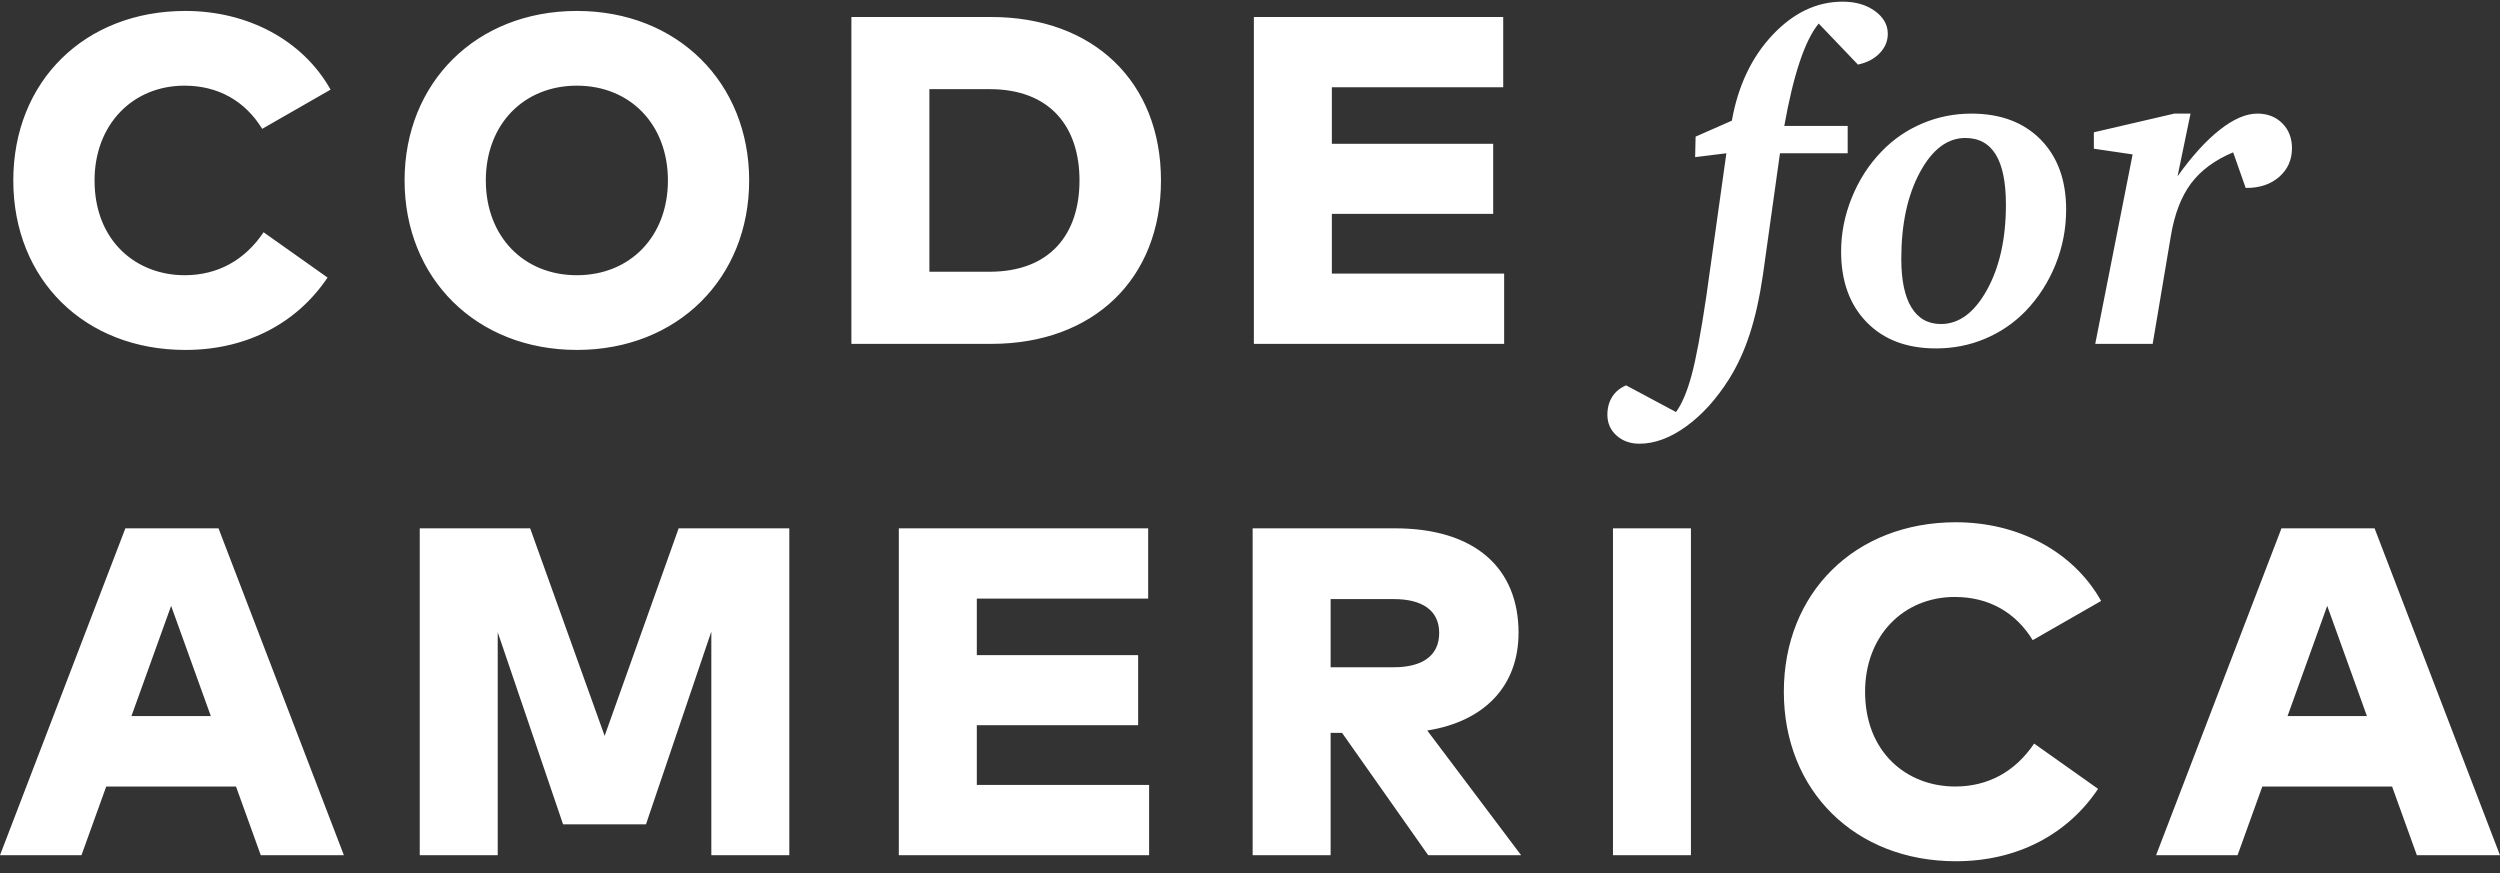
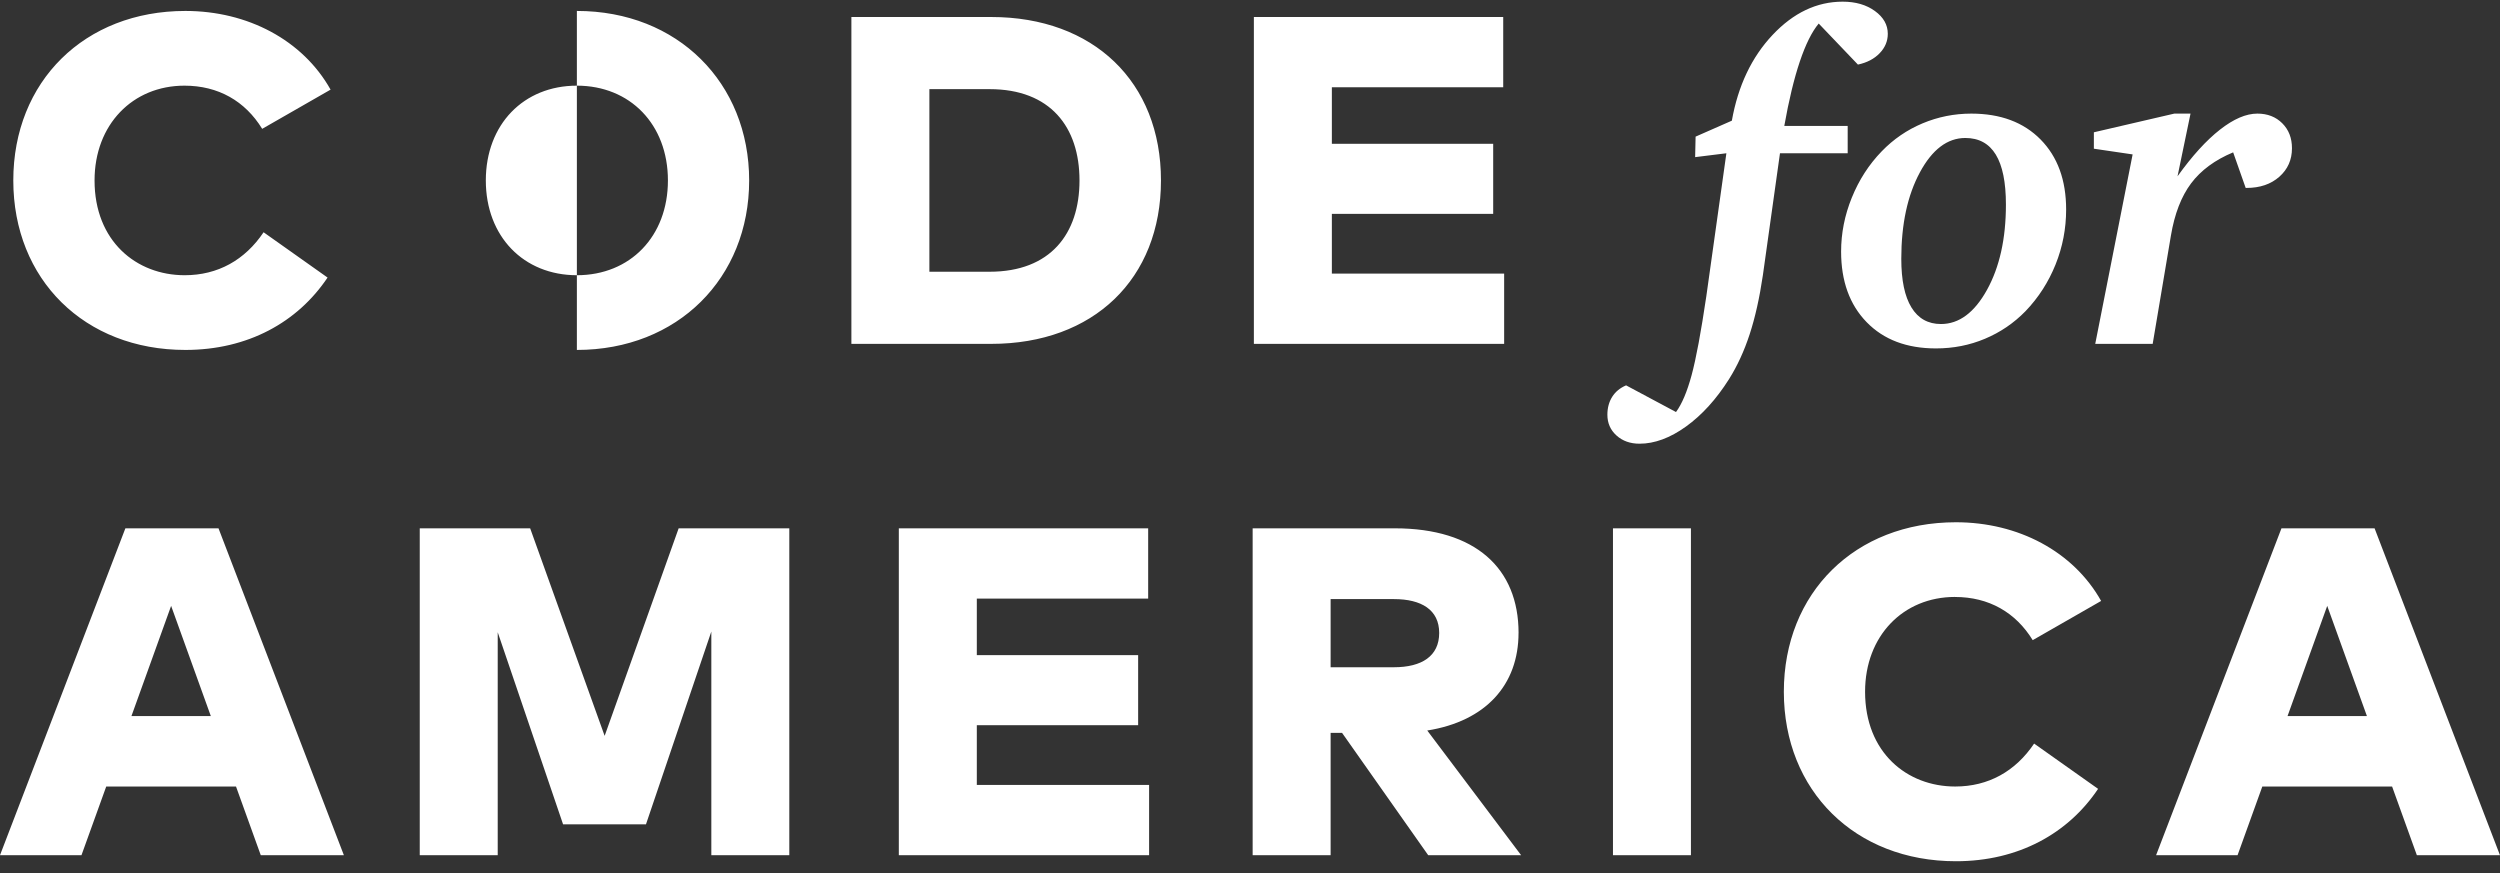
<svg xmlns="http://www.w3.org/2000/svg" version="1.1" viewBox="0 0 1498.34 523.4">
  <rect x="0" y="0" width="1498.34" height="523.4" fill="#333333" stroke="none" />
  <defs>
    <style> .cls-1 { fill: #fff; } </style>
  </defs>
  <g>
    <g id="Layer_1">
-       <path class="cls-1" d="M901.49,163.98h-103.26v-35.82h96.69v-41.98h-96.69v-33.86h102.7V10.19h-149.44v195.9h150v-42.11ZM345.74,209.73c60.45,0,103.26-43.1,103.26-101.58S406.18,6.56,345.74,6.56s-103.26,43.09-103.26,101.58,42.82,101.58,103.26,101.58ZM345.74,51.34c31.9,0,54.57,23.23,54.57,56.81s-22.67,56.8-54.57,56.8-54.57-23.22-54.57-56.8,22.67-56.81,54.57-56.81ZM362.39,441.05l-44.64-124.4h-66.18v195.9h46.73v-133.63l39.18,115.15h49.67l39.18-115.57v134.05h46.73v-195.9h-66.32l-44.36,124.4ZM1109.86,118.43c-4.29,10.58-6.42,21.36-6.42,32.35,0,17.71,5.1,31.82,15.31,42.31,10.2,10.49,24.05,15.73,41.54,15.73,10.39,0,20.18-1.92,29.38-5.79,9.2-3.86,17.31-9.37,24.32-16.56,7.74-8.08,13.73-17.39,17.97-27.92,4.24-10.54,6.35-21.53,6.35-32.97,0-17.62-5.1-31.6-15.3-41.96-10.2-10.36-24.05-15.53-41.54-15.53-10.21,0-19.95,1.95-29.24,5.85-9.29,3.91-17.44,9.49-24.46,16.76-7.65,7.9-13.62,17.14-17.9,27.73ZM1150.64,103.33c7.42-13.75,16.51-20.63,27.26-20.63,8.11,0,14.19,3.32,18.24,9.94,4.05,6.63,6.08,16.61,6.08,29.95,0,20.43-3.78,37.46-11.34,51.13-7.56,13.65-16.76,20.48-27.6,20.48-7.74,0-13.64-3.31-17.69-9.94-4.05-6.62-6.08-16.33-6.08-29.13,0-20.78,3.71-38.05,11.14-51.8ZM111.1,209.73c37.5,0,67.31-16.65,85.22-43.38l-38.34-27.15c-11.19,16.66-27.43,25.75-47.3,25.75-28.97,0-54.01-20.43-54.01-56.8,0-33.58,22.95-56.81,53.87-56.81,20.29,0,36.38,9.23,46.6,25.88l40.99-23.5C181.48,24.05,148.46,6.56,111.1,6.56,50.65,6.56,7.97,48.81,7.97,108.15s42.68,101.58,103.12,101.58ZM75.14,316.65L0,512.55h48.83l14.83-41.14h77.8l14.83,41.14h49.81l-75.14-195.9h-55.83ZM78.78,429.16l23.78-66.04,23.79,66.04h-47.57ZM1107.38,75.46h-37.99c2.73-15.39,5.83-28.23,9.29-38.53,3.46-10.29,7.24-17.9,11.34-22.82l23.5,24.6c5.47-1.18,9.82-3.46,13.05-6.84,3.23-3.36,4.85-7.24,4.85-11.61,0-5.38-2.58-9.93-7.72-13.66-5.15-3.74-11.59-5.6-19.34-5.6-15.49,0-29.49,6.65-42.01,19.95-12.52,13.3-20.66,30.42-24.39,51.38l-21.73,9.56-.27,12.29,18.72-2.32-12.02,85.68c-3.19,21.59-6.13,37.34-8.81,47.27-2.69,9.94-5.81,17.31-9.36,22.14l-29.92-15.99c-3.64,1.55-6.42,3.85-8.34,6.89-1.91,3.06-2.87,6.63-2.87,10.72,0,5.02,1.82,9.16,5.47,12.45,3.64,3.28,8.24,4.91,13.8,4.91,9.02,0,18.31-3.43,27.88-10.31,9.56-6.88,18.17-16.37,25.82-28.5,4.92-7.83,9.02-16.76,12.3-26.77,3.28-10.02,5.92-21.82,7.92-35.39l10.25-73.11h40.58v-16.39ZM1171.69,357.79c20.29,0,36.38,9.23,46.59,25.88l41-23.5c-16.65-29.67-49.68-47.16-87.04-47.16-60.45,0-103.12,42.25-103.12,101.58s42.68,101.58,103.12,101.58c37.5,0,67.31-16.65,85.22-43.38l-38.34-27.14c-11.19,16.65-27.43,25.74-47.3,25.74-28.96,0-54.01-20.43-54.01-56.81,0-33.57,22.95-56.81,53.87-56.81ZM1313.2,109.9c5.88-7.83,14.28-14.03,25.21-18.59l7.51,21.32h.55c8.01,0,14.55-2.23,19.61-6.69,5.05-4.46,7.58-10.16,7.58-17.08,0-6.11-1.93-11.09-5.8-14.96-3.87-3.87-8.86-5.81-14.96-5.81-6.74,0-14.21,3.21-22.41,9.63-8.2,6.42-16.67,15.74-25.42,27.94l7.79-37.57h-9.7l-48.23,11.2v9.84l23.23,3.42-22.41,113.55h34.43l10.93-64.91c2.19-13.02,6.22-23.46,12.09-31.29ZM1423.19,316.65h-55.83l-75.14,195.9h48.83l14.83-41.14h77.8l14.83,41.14h49.81l-75.14-195.9ZM1371.01,429.16l23.78-66.04,23.79,66.04h-47.57ZM966.71,512.55h46.73v-195.9h-46.73v195.9ZM585.44,434.62h96.69v-41.99h-96.69v-33.85h102.7v-42.13h-149.44v195.9h150v-42.11h-103.26v-35.82ZM594.08,10.19h-83.81v195.9h83.81c61.29,0,101.73-38.9,101.73-97.95s-40.44-97.95-101.73-97.95ZM593.11,162.86h-36.1V53.43h36.1c36.38,0,53.87,22.67,53.87,54.72s-17.49,54.71-53.87,54.71ZM910.13,379.33c0-38.61-25.75-62.69-74.16-62.69h-85.21v195.9h46.73v-73.32h6.85l51.63,73.32h55.69l-56.25-74.72c35.12-5.6,54.71-27.43,54.71-58.5ZM797.49,399.91v-40.85h37.92c16.51,0,27.15,6.43,27.15,20.28s-10.35,20.57-27.15,20.57h-37.92Z" />
+       <path class="cls-1" d="M901.49,163.98h-103.26v-35.82h96.69v-41.98h-96.69v-33.86h102.7V10.19h-149.44v195.9h150v-42.11ZM345.74,209.73c60.45,0,103.26-43.1,103.26-101.58S406.18,6.56,345.74,6.56ZM345.74,51.34c31.9,0,54.57,23.23,54.57,56.81s-22.67,56.8-54.57,56.8-54.57-23.22-54.57-56.8,22.67-56.81,54.57-56.81ZM362.39,441.05l-44.64-124.4h-66.18v195.9h46.73v-133.63l39.18,115.15h49.67l39.18-115.57v134.05h46.73v-195.9h-66.32l-44.36,124.4ZM1109.86,118.43c-4.29,10.58-6.42,21.36-6.42,32.35,0,17.71,5.1,31.82,15.31,42.31,10.2,10.49,24.05,15.73,41.54,15.73,10.39,0,20.18-1.92,29.38-5.79,9.2-3.86,17.31-9.37,24.32-16.56,7.74-8.08,13.73-17.39,17.97-27.92,4.24-10.54,6.35-21.53,6.35-32.97,0-17.62-5.1-31.6-15.3-41.96-10.2-10.36-24.05-15.53-41.54-15.53-10.21,0-19.95,1.95-29.24,5.85-9.29,3.91-17.44,9.49-24.46,16.76-7.65,7.9-13.62,17.14-17.9,27.73ZM1150.64,103.33c7.42-13.75,16.51-20.63,27.26-20.63,8.11,0,14.19,3.32,18.24,9.94,4.05,6.63,6.08,16.61,6.08,29.95,0,20.43-3.78,37.46-11.34,51.13-7.56,13.65-16.76,20.48-27.6,20.48-7.74,0-13.64-3.31-17.69-9.94-4.05-6.62-6.08-16.33-6.08-29.13,0-20.78,3.71-38.05,11.14-51.8ZM111.1,209.73c37.5,0,67.31-16.65,85.22-43.38l-38.34-27.15c-11.19,16.66-27.43,25.75-47.3,25.75-28.97,0-54.01-20.43-54.01-56.8,0-33.58,22.95-56.81,53.87-56.81,20.29,0,36.38,9.23,46.6,25.88l40.99-23.5C181.48,24.05,148.46,6.56,111.1,6.56,50.65,6.56,7.97,48.81,7.97,108.15s42.68,101.58,103.12,101.58ZM75.14,316.65L0,512.55h48.83l14.83-41.14h77.8l14.83,41.14h49.81l-75.14-195.9h-55.83ZM78.78,429.16l23.78-66.04,23.79,66.04h-47.57ZM1107.38,75.46h-37.99c2.73-15.39,5.83-28.23,9.29-38.53,3.46-10.29,7.24-17.9,11.34-22.82l23.5,24.6c5.47-1.18,9.82-3.46,13.05-6.84,3.23-3.36,4.85-7.24,4.85-11.61,0-5.38-2.58-9.93-7.72-13.66-5.15-3.74-11.59-5.6-19.34-5.6-15.49,0-29.49,6.65-42.01,19.95-12.52,13.3-20.66,30.42-24.39,51.38l-21.73,9.56-.27,12.29,18.72-2.32-12.02,85.68c-3.19,21.59-6.13,37.34-8.81,47.27-2.69,9.94-5.81,17.31-9.36,22.14l-29.92-15.99c-3.64,1.55-6.42,3.85-8.34,6.89-1.91,3.06-2.87,6.63-2.87,10.72,0,5.02,1.82,9.16,5.47,12.45,3.64,3.28,8.24,4.91,13.8,4.91,9.02,0,18.31-3.43,27.88-10.31,9.56-6.88,18.17-16.37,25.82-28.5,4.92-7.83,9.02-16.76,12.3-26.77,3.28-10.02,5.92-21.82,7.92-35.39l10.25-73.11h40.58v-16.39ZM1171.69,357.79c20.29,0,36.38,9.23,46.59,25.88l41-23.5c-16.65-29.67-49.68-47.16-87.04-47.16-60.45,0-103.12,42.25-103.12,101.58s42.68,101.58,103.12,101.58c37.5,0,67.31-16.65,85.22-43.38l-38.34-27.14c-11.19,16.65-27.43,25.74-47.3,25.74-28.96,0-54.01-20.43-54.01-56.81,0-33.57,22.95-56.81,53.87-56.81ZM1313.2,109.9c5.88-7.83,14.28-14.03,25.21-18.59l7.51,21.32h.55c8.01,0,14.55-2.23,19.61-6.69,5.05-4.46,7.58-10.16,7.58-17.08,0-6.11-1.93-11.09-5.8-14.96-3.87-3.87-8.86-5.81-14.96-5.81-6.74,0-14.21,3.21-22.41,9.63-8.2,6.42-16.67,15.74-25.42,27.94l7.79-37.57h-9.7l-48.23,11.2v9.84l23.23,3.42-22.41,113.55h34.43l10.93-64.91c2.19-13.02,6.22-23.46,12.09-31.29ZM1423.19,316.65h-55.83l-75.14,195.9h48.83l14.83-41.14h77.8l14.83,41.14h49.81l-75.14-195.9ZM1371.01,429.16l23.78-66.04,23.79,66.04h-47.57ZM966.71,512.55h46.73v-195.9h-46.73v195.9ZM585.44,434.62h96.69v-41.99h-96.69v-33.85h102.7v-42.13h-149.44v195.9h150v-42.11h-103.26v-35.82ZM594.08,10.19h-83.81v195.9h83.81c61.29,0,101.73-38.9,101.73-97.95s-40.44-97.95-101.73-97.95ZM593.11,162.86h-36.1V53.43h36.1c36.38,0,53.87,22.67,53.87,54.72s-17.49,54.71-53.87,54.71ZM910.13,379.33c0-38.61-25.75-62.69-74.16-62.69h-85.21v195.9h46.73v-73.32h6.85l51.63,73.32h55.69l-56.25-74.72c35.12-5.6,54.71-27.43,54.71-58.5ZM797.49,399.91v-40.85h37.92c16.51,0,27.15,6.43,27.15,20.28s-10.35,20.57-27.15,20.57h-37.92Z" />
    </g>
  </g>
</svg>